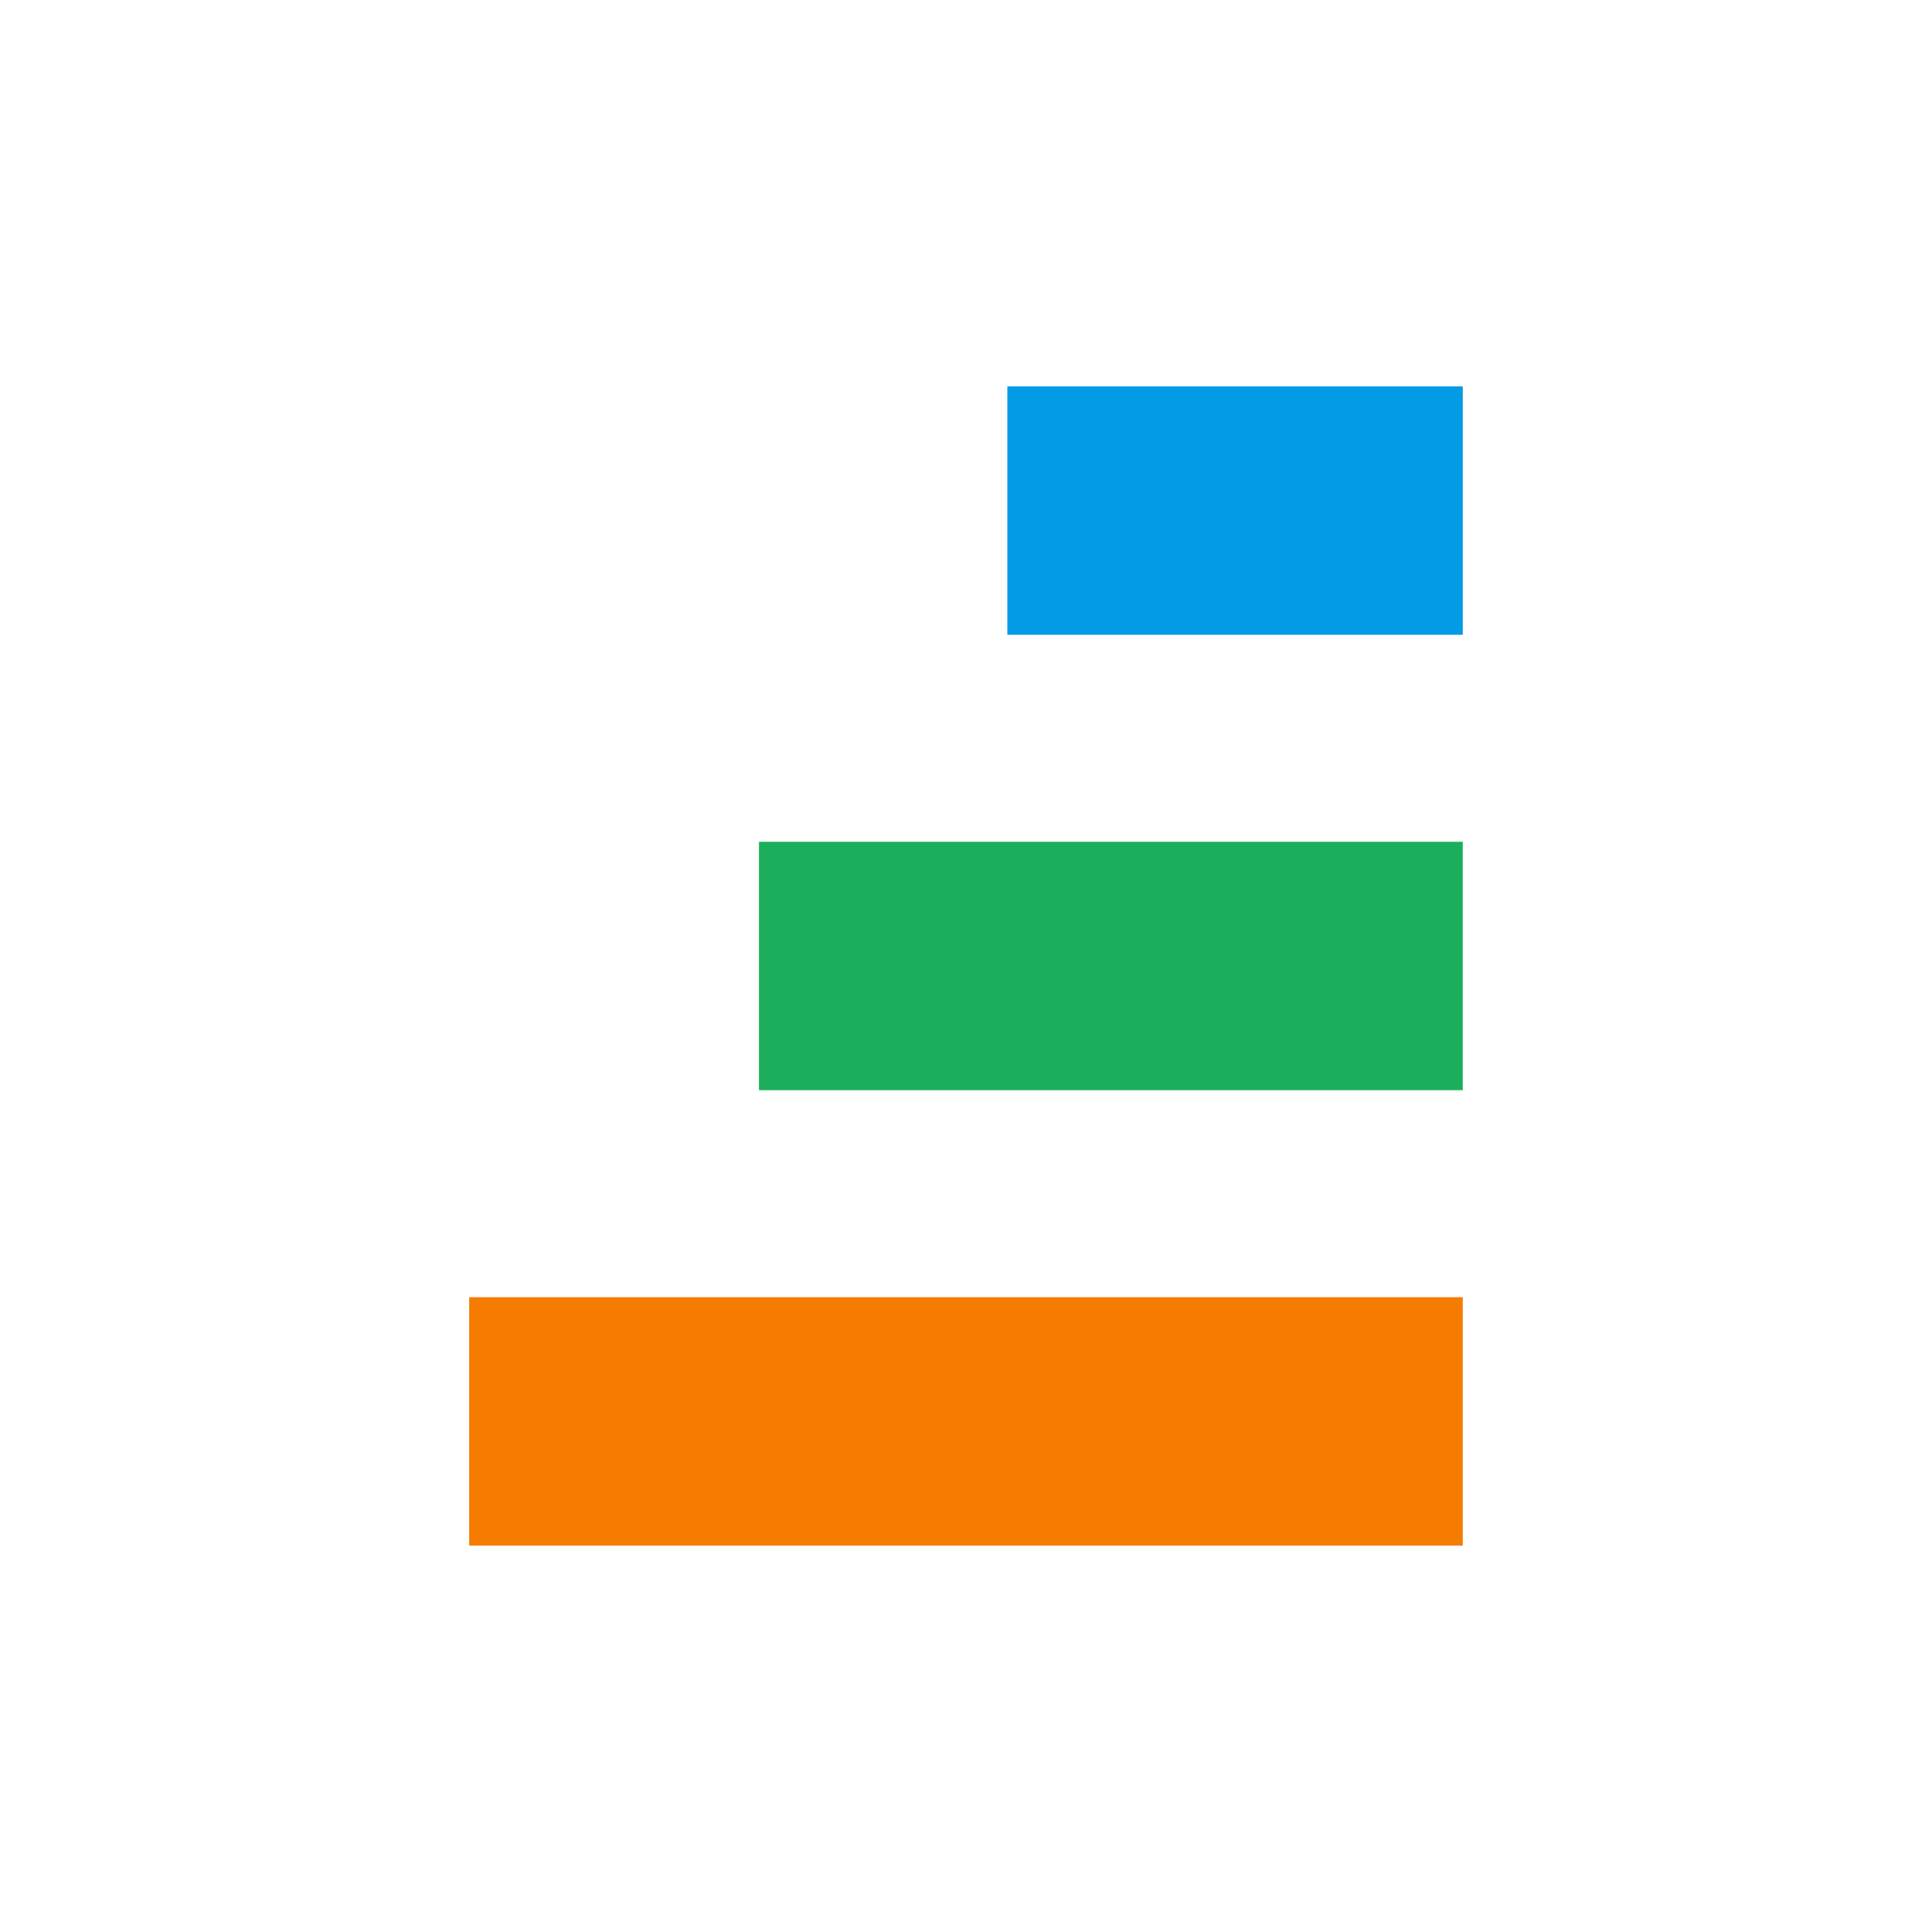
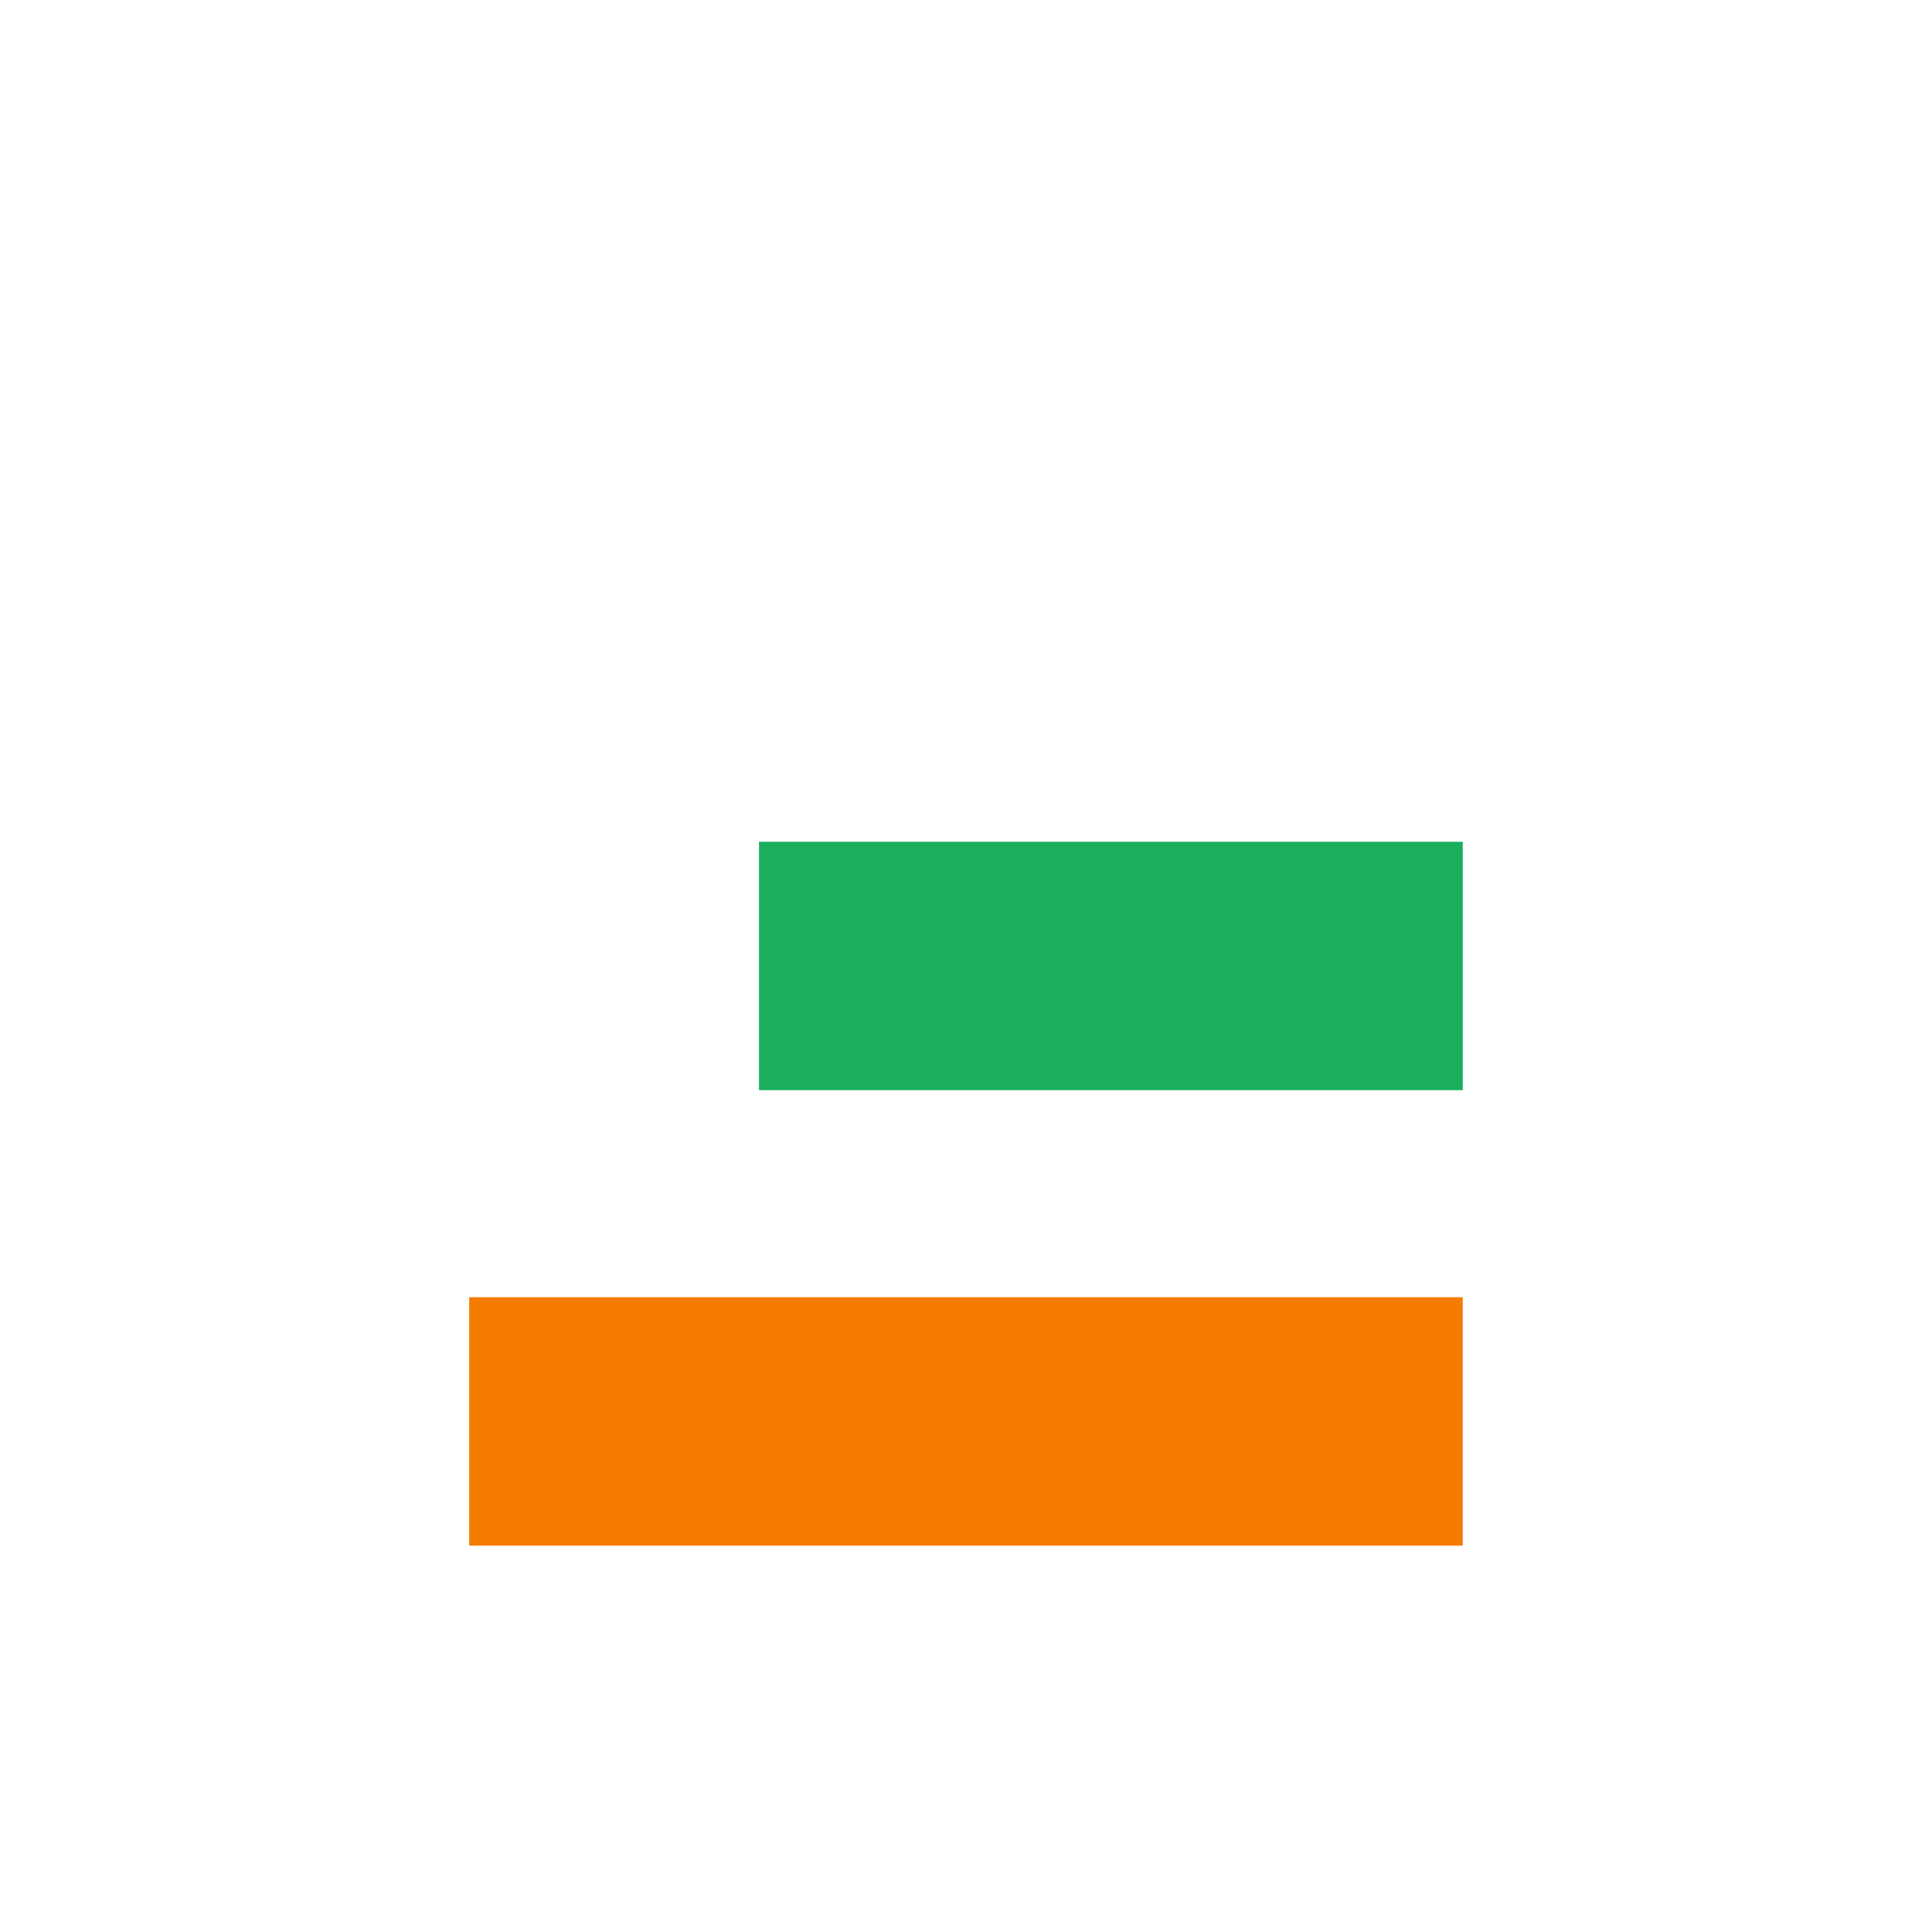
<svg xmlns="http://www.w3.org/2000/svg" width="40" height="40" viewBox="0 0 40 40" fill="none">
-   <path fill-rule="evenodd" clip-rule="evenodd" d="M20.856 8H30.285V13.143H20.856V8Z" fill="#039BE5" />
  <path fill-rule="evenodd" clip-rule="evenodd" d="M15.714 17.428H30.285V22.571H15.714V17.428Z" fill="#1BAF5D" />
  <path fill-rule="evenodd" clip-rule="evenodd" d="M9.714 26.857H30.285V32H9.714V26.857Z" fill="#F57C00" />
</svg>